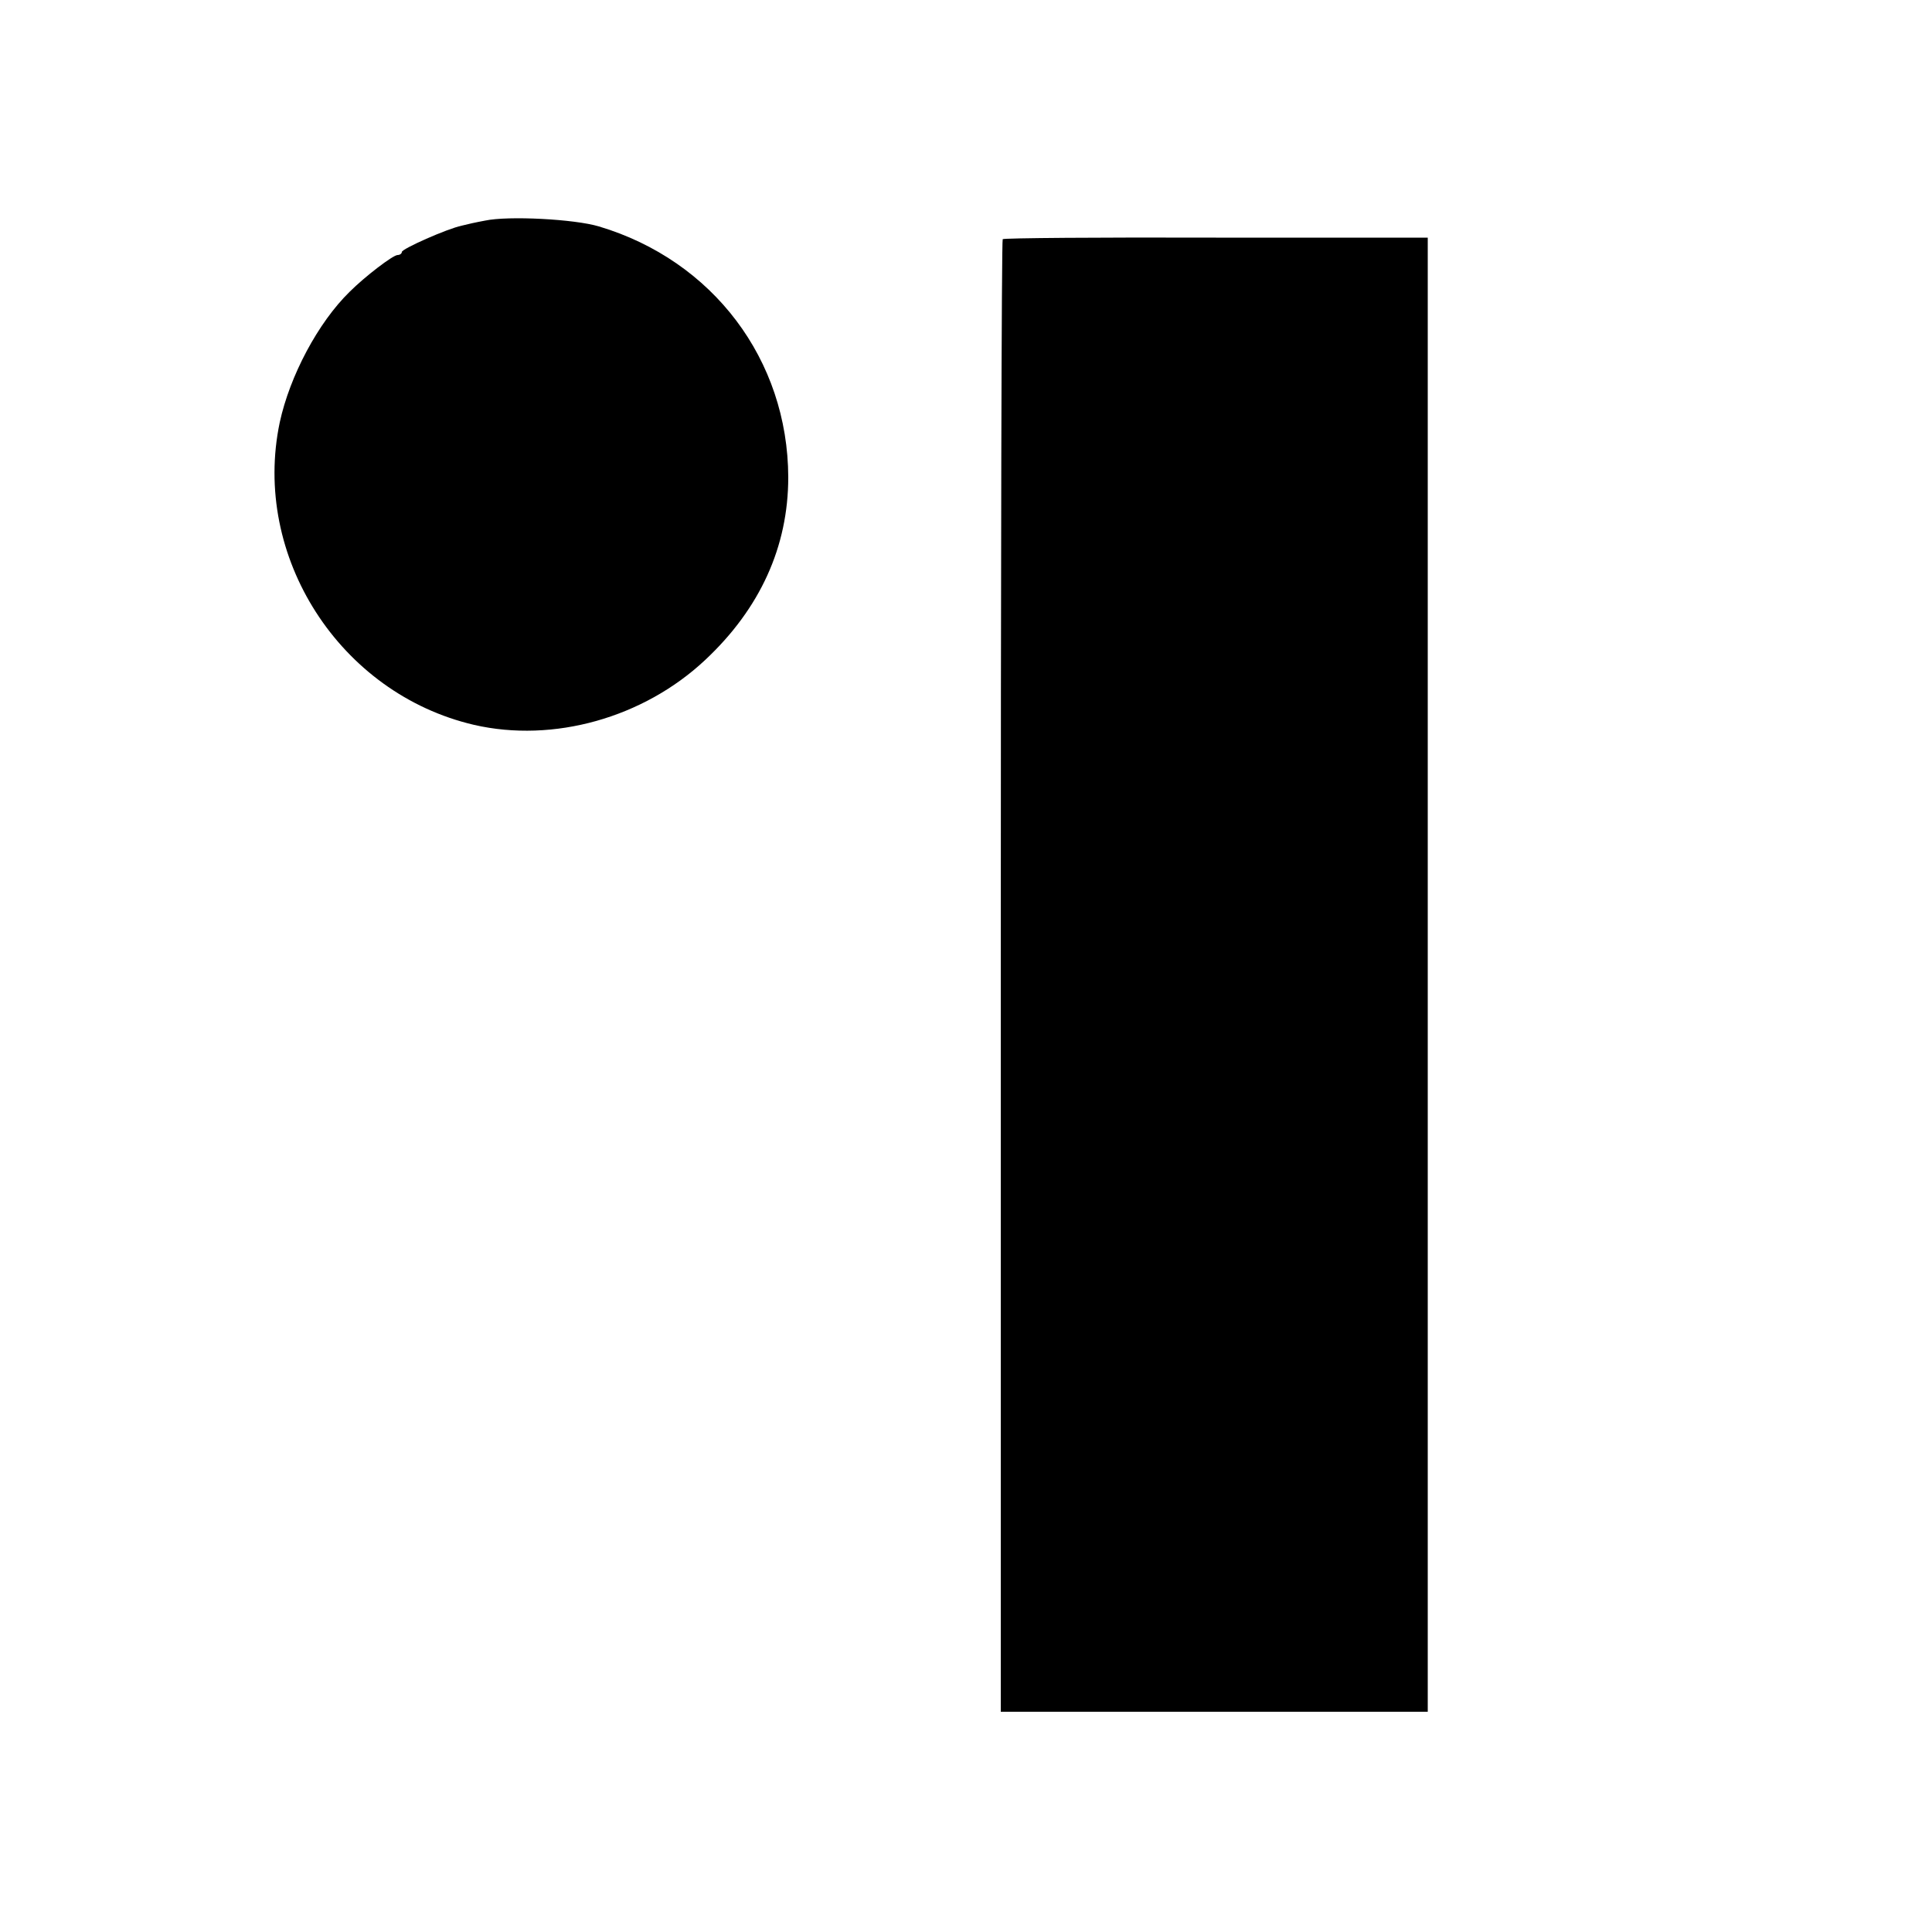
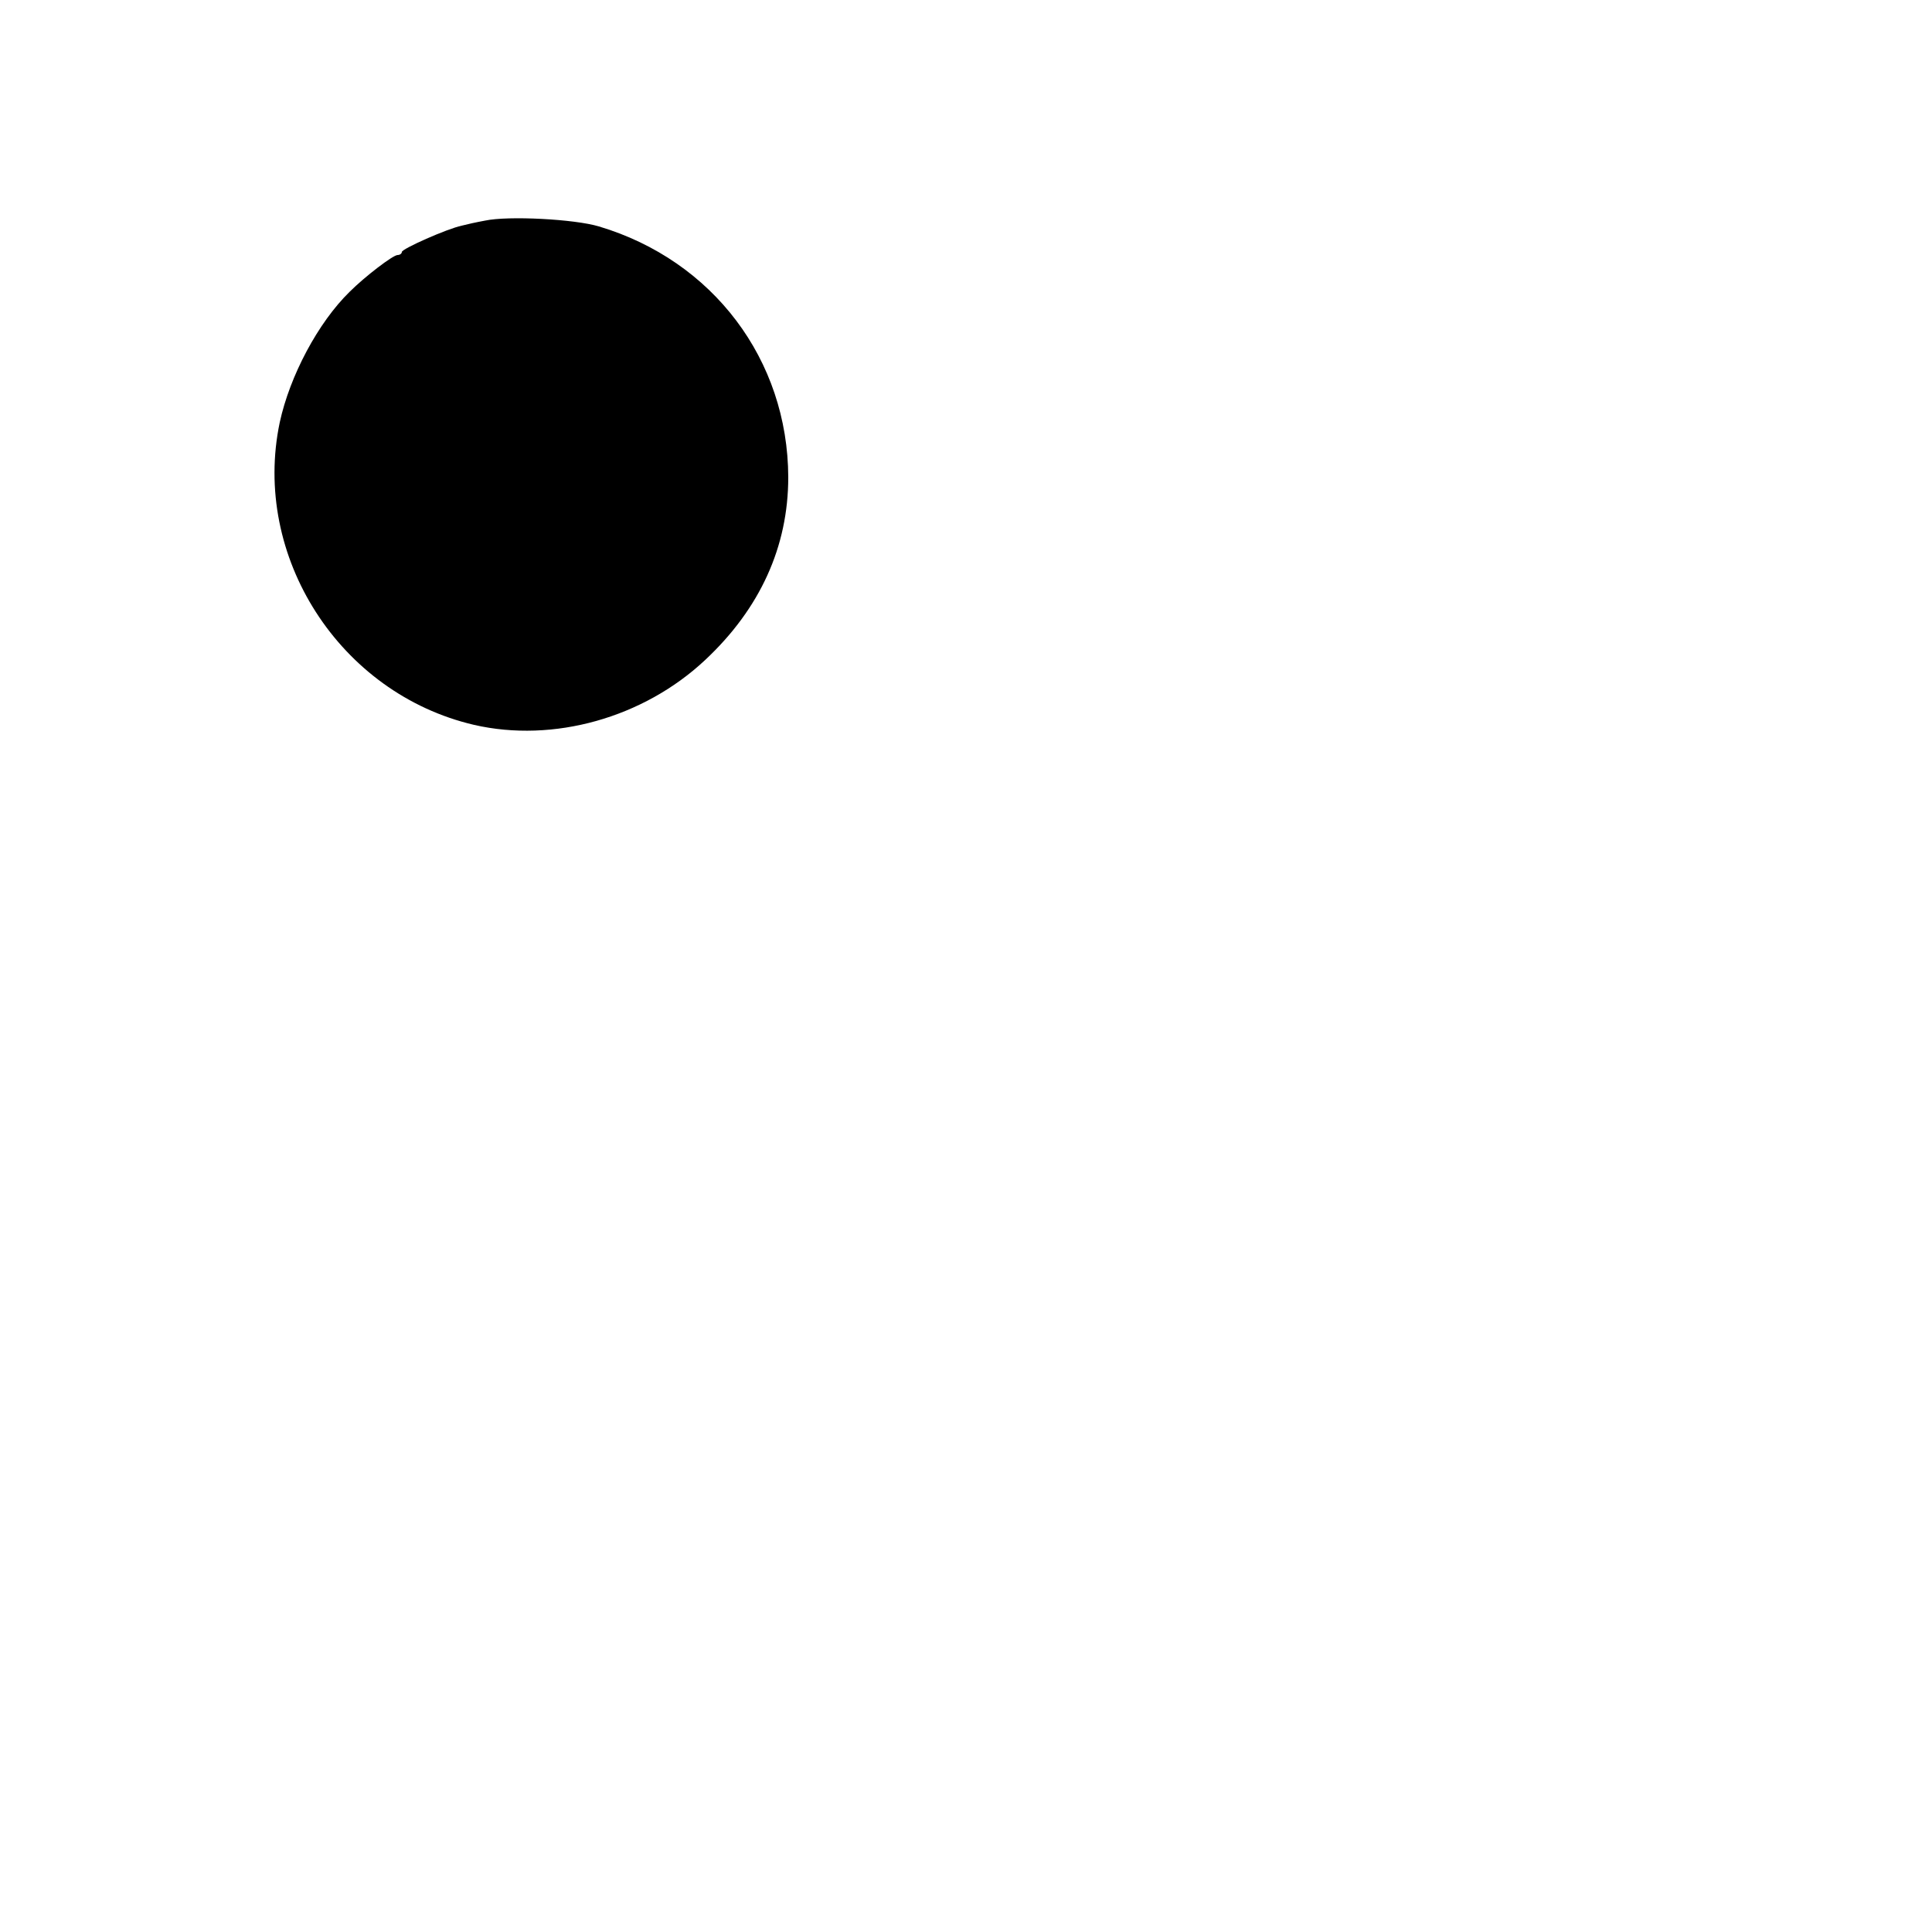
<svg xmlns="http://www.w3.org/2000/svg" version="1.0" width="500pt" height="500pt" viewBox="0 0 500 500" preserveAspectRatio="xMidYMid meet">
  <g transform="translate(0,500) scale(0.1,-0.1)" fill="#000000" stroke="none">
    <path d="M1255 4429 c-22 -4 -49 -10 -60 -13 -38 -8 -155 -60 -155 -68 0 -4 -5 -8 -11 -8 -12 0 -85 -56 -124 -95 -82 -80 -155 -218 -181 -338 -73 -347 155 -702 503 -783 205 -47 438 18 598 168 142 133 215 293 215 473 -1 304 -195 561 -490 649 -63 19 -235 28 -295 15z" />
-     <path d="M2595 4381 c-3 -2 -5 -861 -5 -1908 l0 -1903 553 0 552 0 0 1907 0 1908 -548 0 c-301 1 -550 -1 -552 -4z" />
  </g>
</svg>